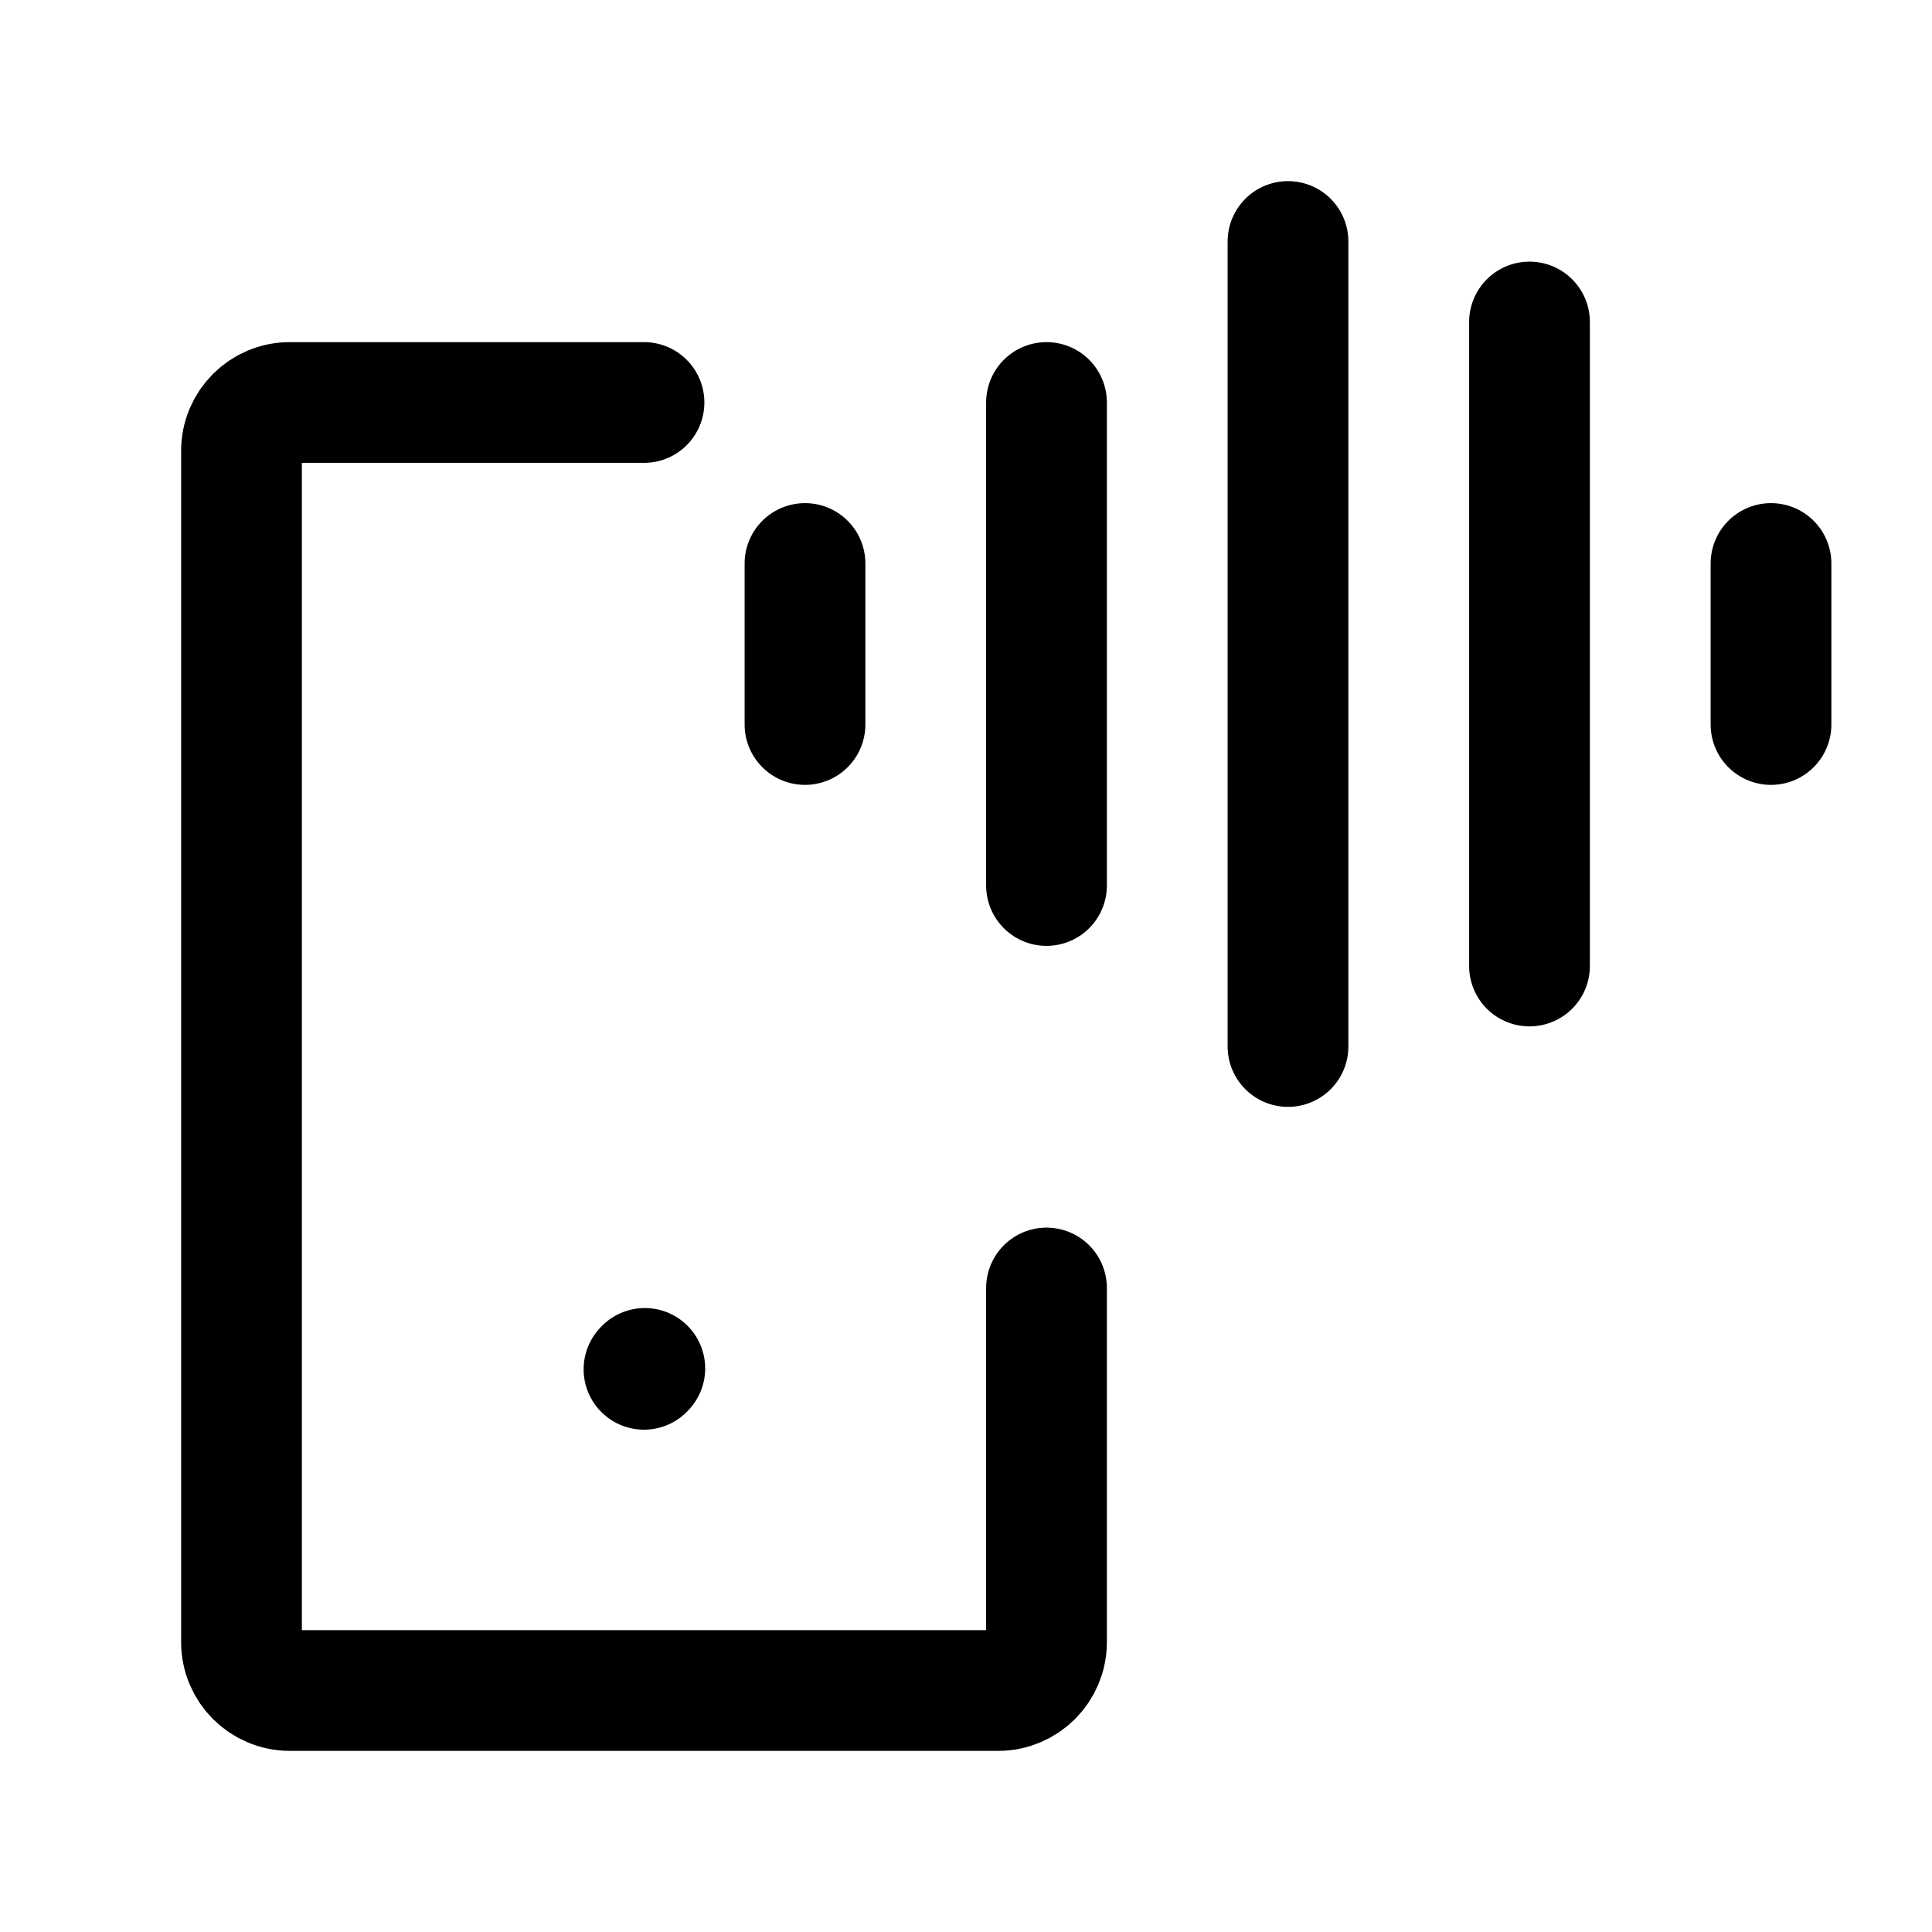
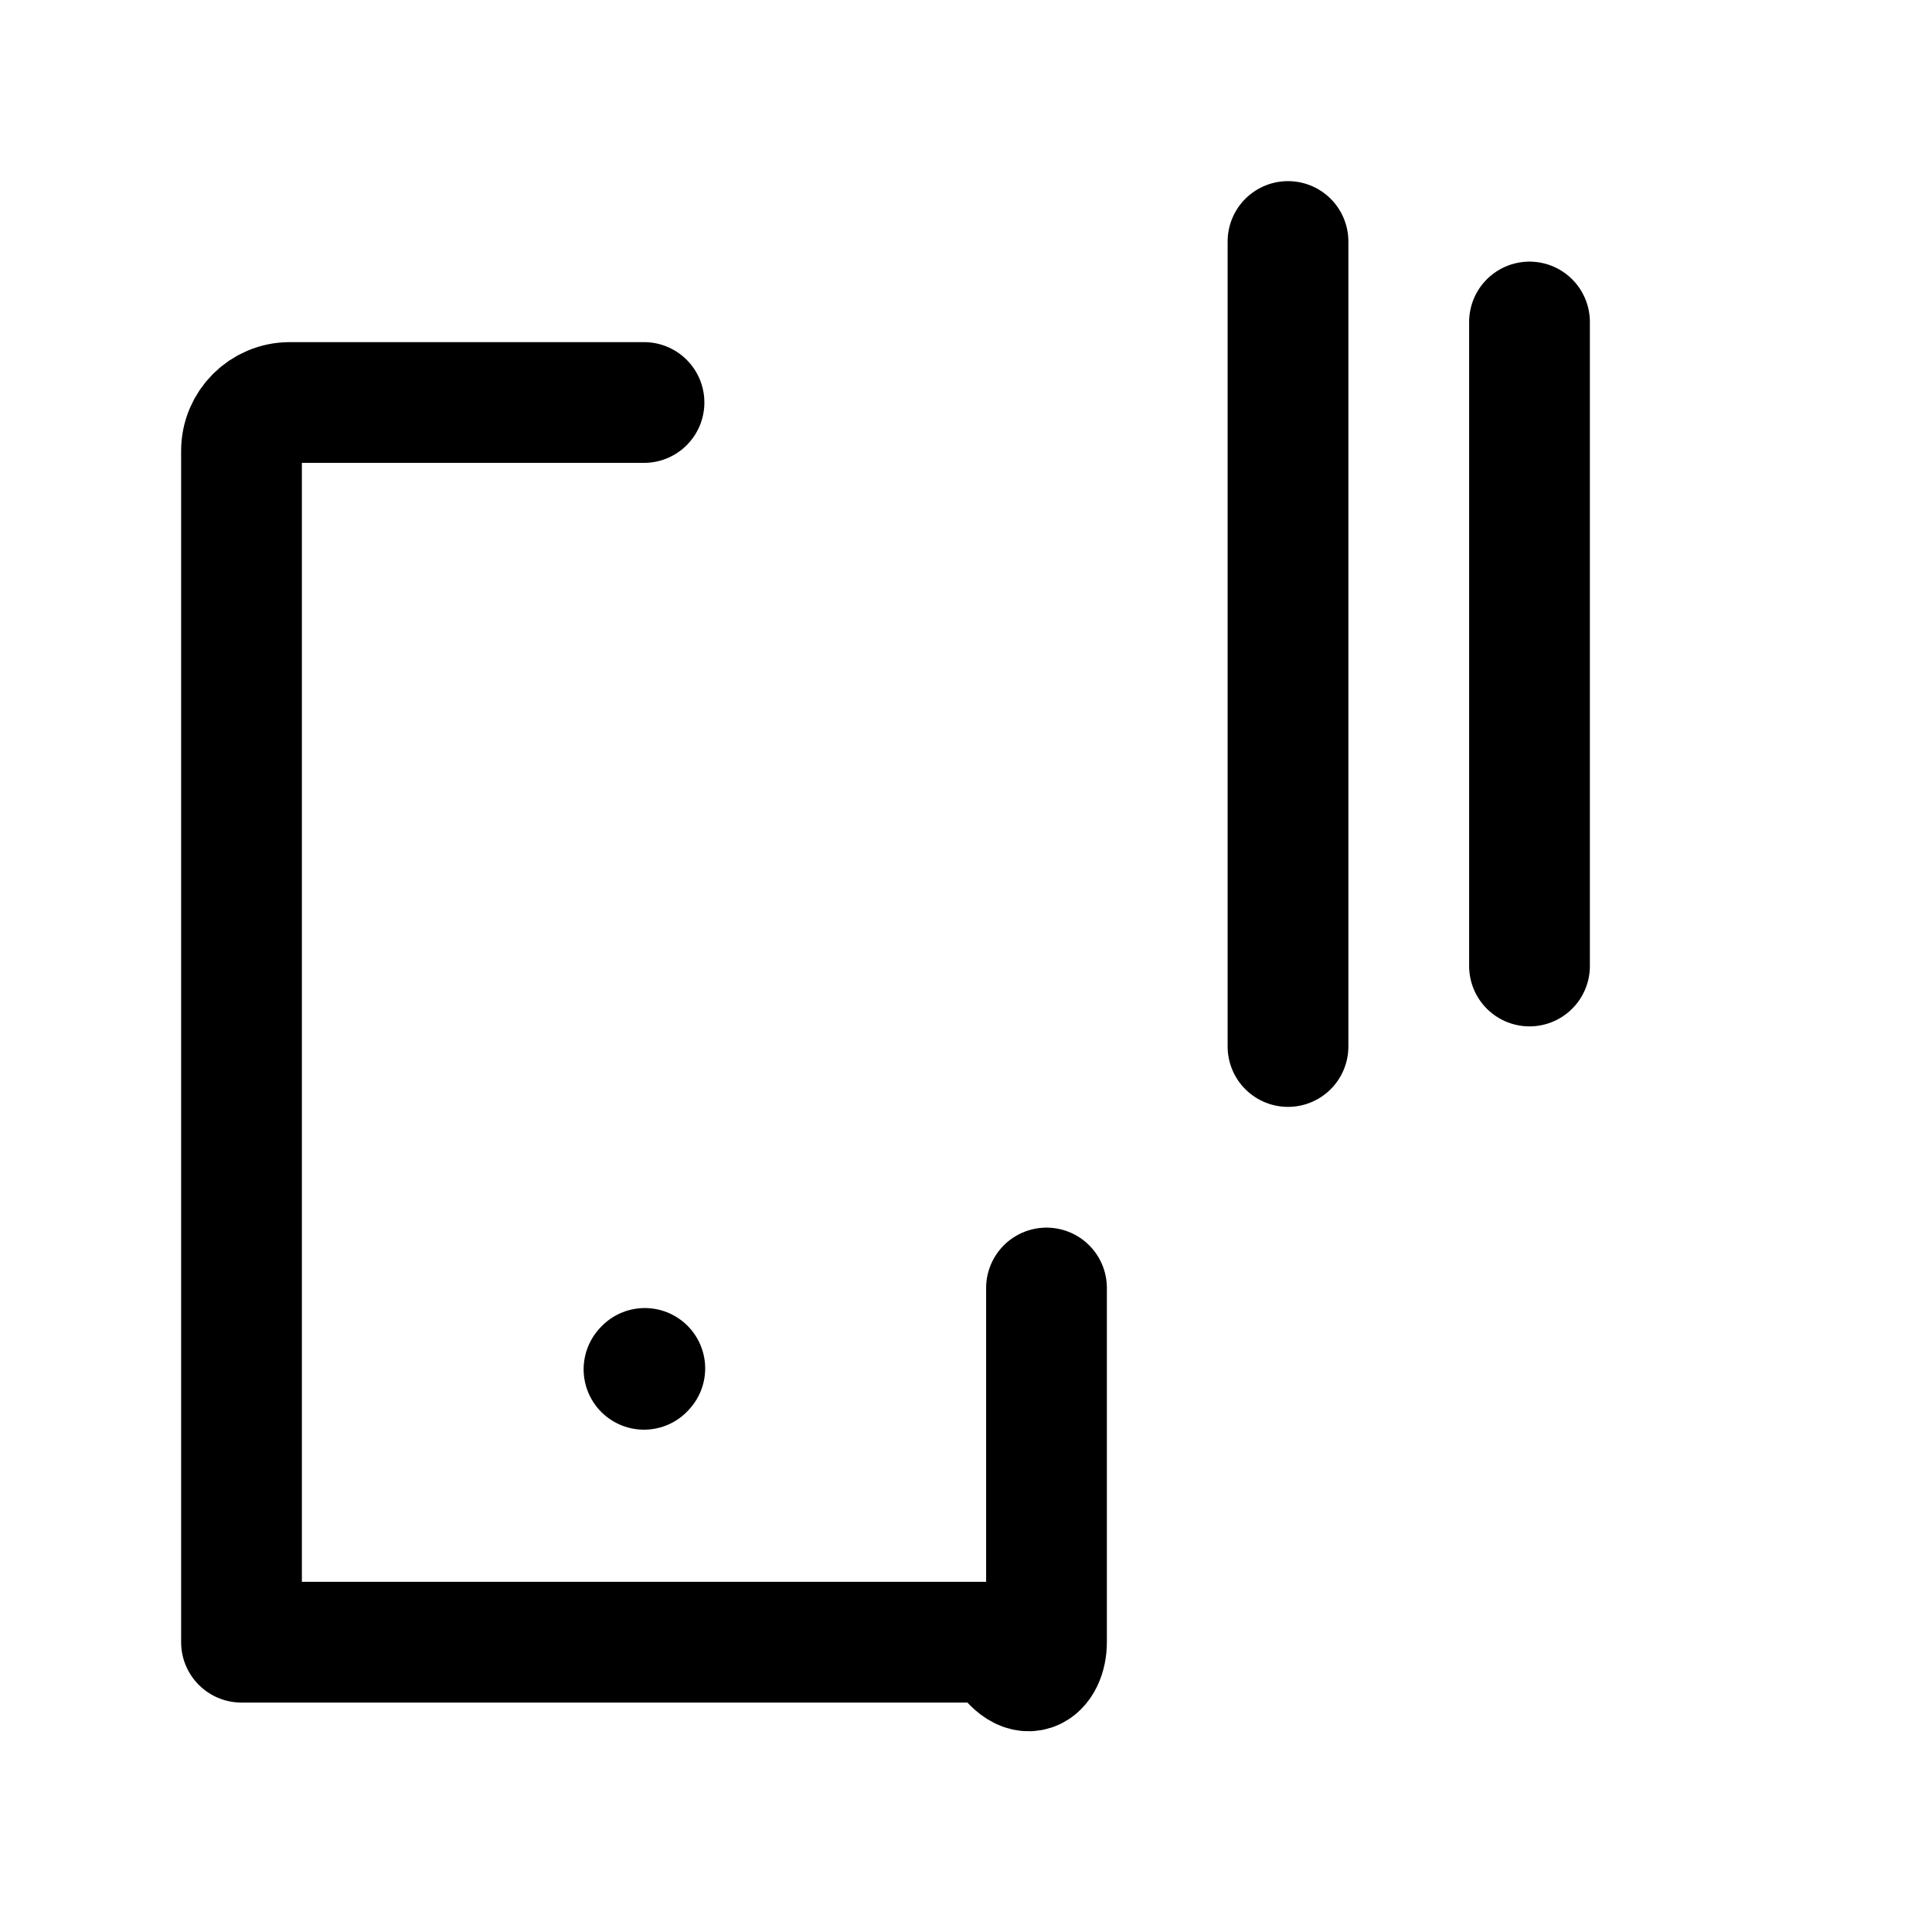
<svg xmlns="http://www.w3.org/2000/svg" width="24" height="24" stroke-width="1.5" viewBox="0 0 24 24" fill="none">
  <path d="M8 17.01L8.01 16.999" stroke="currentColor" stroke-linecap="round" stroke-linejoin="round" />
-   <path d="M8 5H3.6C3.269 5 3 5.269 3 5.6V20.4C3 20.731 3.269 21 3.6 21H12.4C12.731 21 13 20.731 13 20.4V16" stroke="currentColor" stroke-linecap="round" stroke-linejoin="round" />
+   <path d="M8 5H3.6C3.269 5 3 5.269 3 5.6V20.4H12.4C12.731 21 13 20.731 13 20.4V16" stroke="currentColor" stroke-linecap="round" stroke-linejoin="round" />
  <path d="M16 3L16 13" stroke="currentColor" stroke-linecap="round" stroke-linejoin="round" />
-   <path d="M13 5L13 11" stroke="currentColor" stroke-linecap="round" stroke-linejoin="round" />
-   <path d="M22 7L22 9" stroke="currentColor" stroke-linecap="round" stroke-linejoin="round" />
-   <path d="M10 7L10 9" stroke="currentColor" stroke-linecap="round" stroke-linejoin="round" />
  <path d="M19 4L19 12" stroke="currentColor" stroke-linecap="round" stroke-linejoin="round" />
</svg>